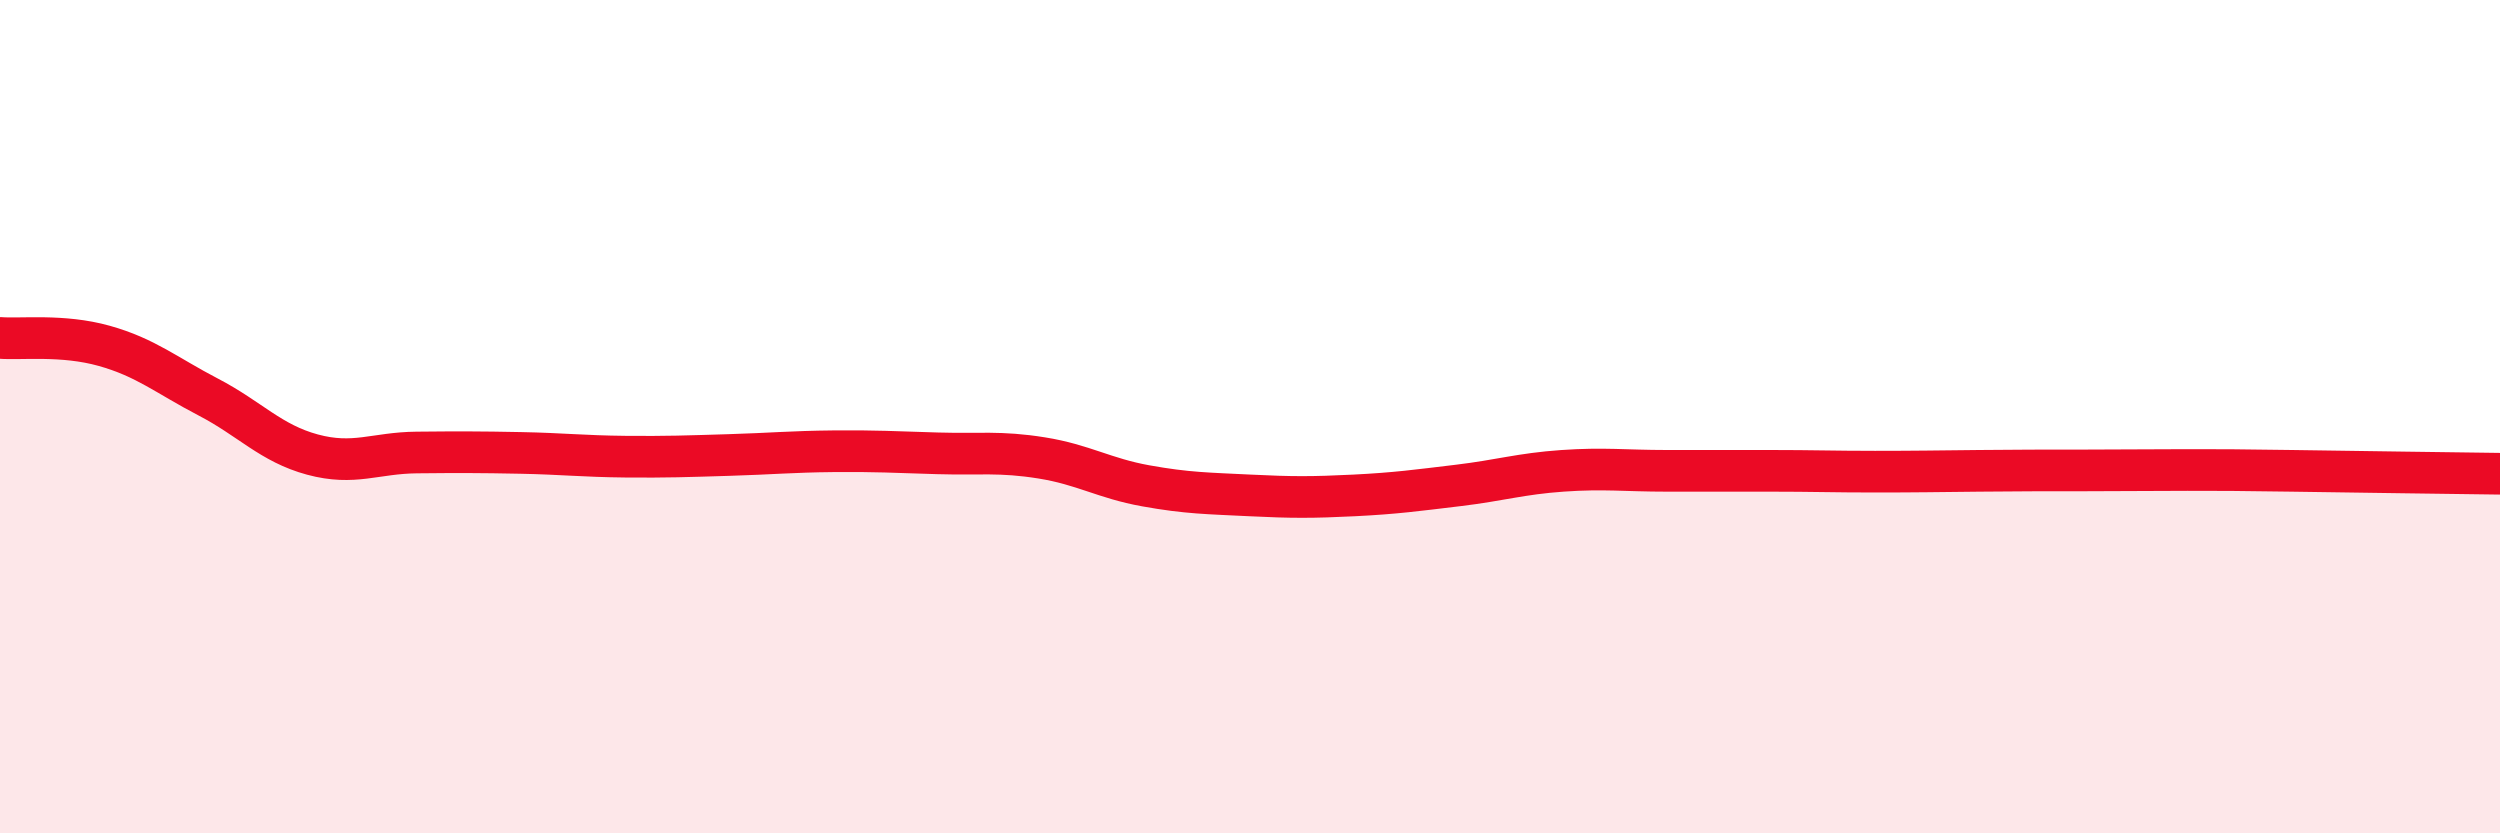
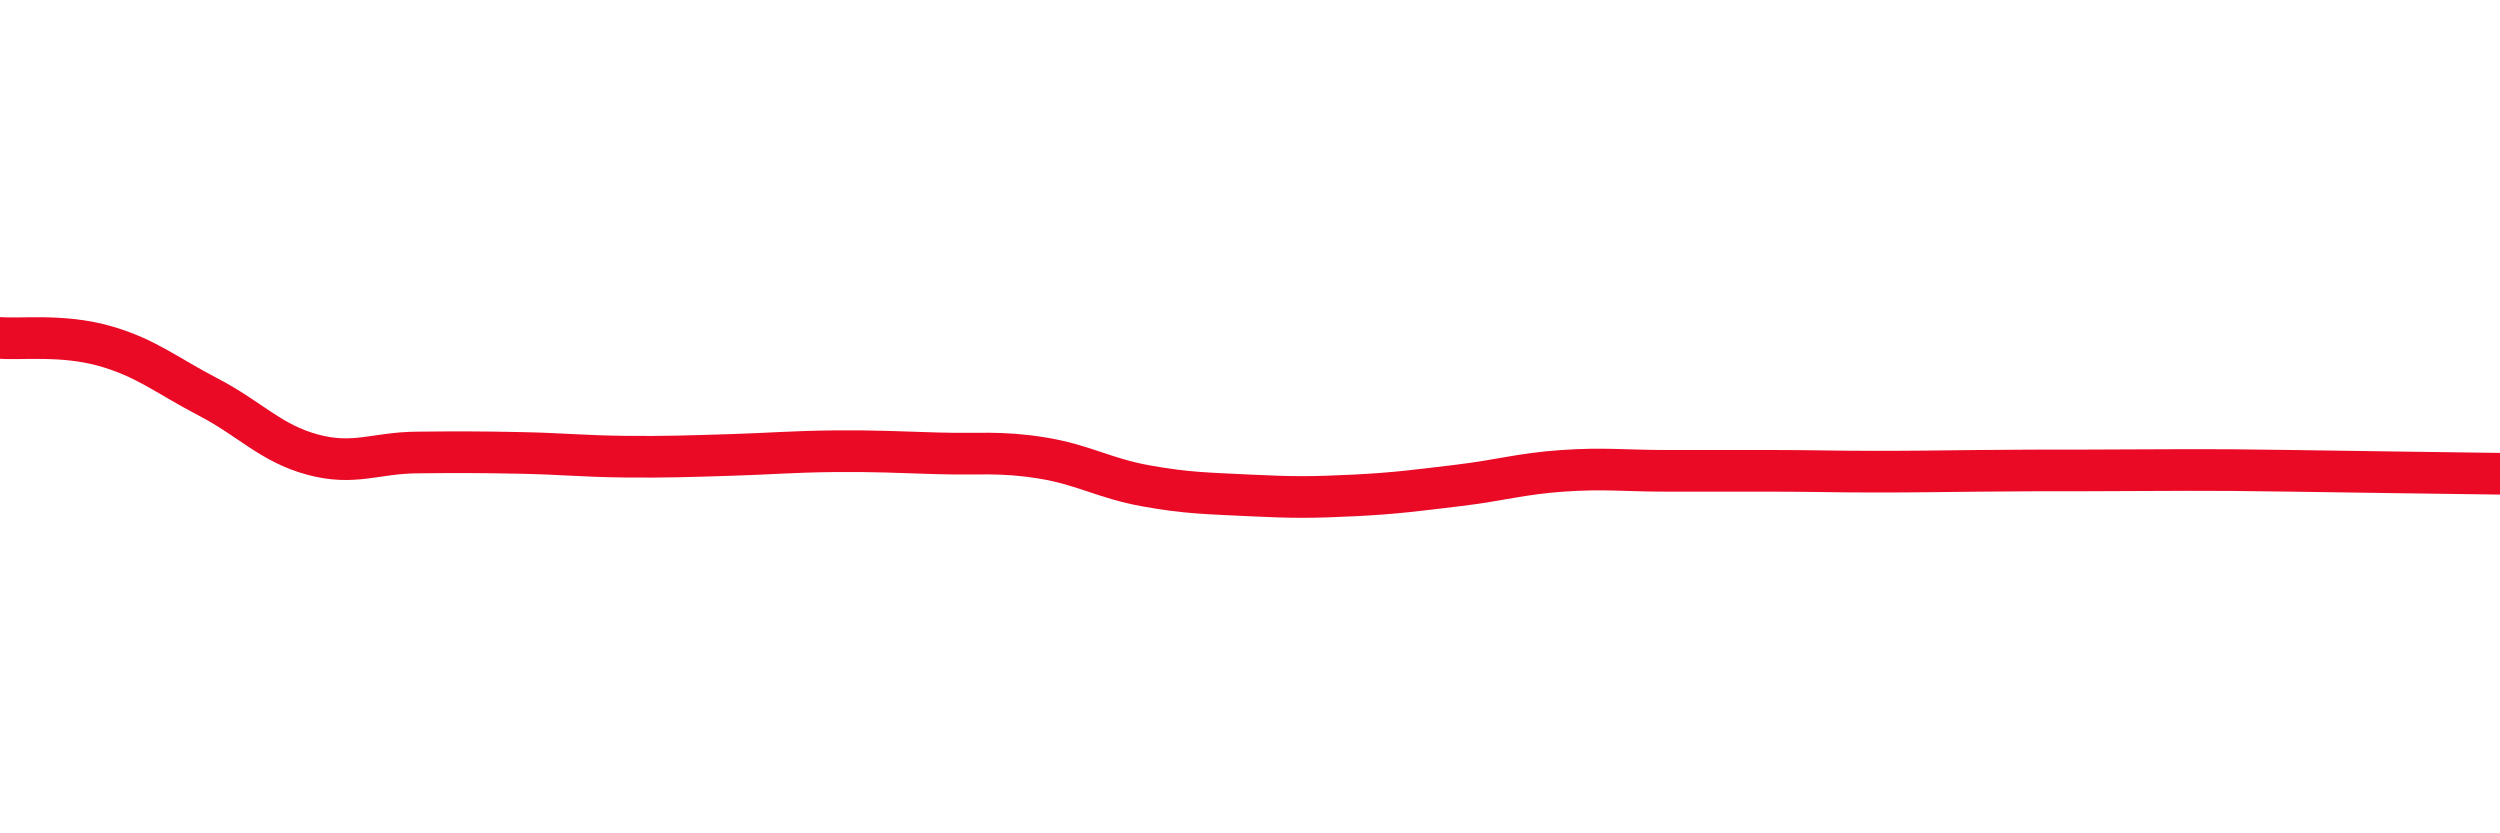
<svg xmlns="http://www.w3.org/2000/svg" width="60" height="20" viewBox="0 0 60 20">
-   <path d="M 0,8.11 C 0.5,8.15 1.5,8.02 2.5,8.3 C 3.5,8.58 4,9.01 5,9.53 C 6,10.05 6.5,10.64 7.5,10.91 C 8.5,11.18 9,10.87 10,10.86 C 11,10.85 11.5,10.85 12.5,10.87 C 13.5,10.89 14,10.95 15,10.96 C 16,10.97 16.5,10.95 17.5,10.92 C 18.5,10.89 19,10.84 20,10.83 C 21,10.82 21.5,10.85 22.5,10.88 C 23.5,10.91 24,10.83 25,10.99 C 26,11.15 26.5,11.48 27.5,11.66 C 28.5,11.84 29,11.84 30,11.89 C 31,11.94 31.5,11.94 32.5,11.89 C 33.5,11.84 34,11.77 35,11.65 C 36,11.53 36.5,11.37 37.5,11.3 C 38.5,11.23 39,11.3 40,11.3 C 41,11.3 41.5,11.3 42.5,11.3 C 43.5,11.3 44,11.32 45,11.32 C 46,11.32 46.5,11.31 47.5,11.3 C 48.5,11.29 49,11.29 50,11.29 C 51,11.29 51.5,11.28 52.5,11.28 C 53.5,11.28 53.5,11.28 55,11.3 C 56.5,11.32 59,11.36 60,11.37L60 20L0 20Z" fill="#EB0A25" opacity="0.1" stroke-linecap="round" stroke-linejoin="round" />
  <path d="M 0,8.11 C 0.5,8.15 1.5,8.02 2.5,8.3 C 3.5,8.58 4,9.01 5,9.53 C 6,10.05 6.5,10.64 7.5,10.91 C 8.5,11.18 9,10.87 10,10.86 C 11,10.85 11.5,10.85 12.5,10.87 C 13.5,10.89 14,10.95 15,10.96 C 16,10.97 16.5,10.95 17.5,10.92 C 18.5,10.89 19,10.84 20,10.83 C 21,10.82 21.5,10.85 22.5,10.88 C 23.5,10.91 24,10.83 25,10.99 C 26,11.15 26.5,11.48 27.5,11.66 C 28.5,11.84 29,11.84 30,11.89 C 31,11.94 31.5,11.94 32.5,11.89 C 33.5,11.84 34,11.77 35,11.65 C 36,11.53 36.5,11.37 37.5,11.3 C 38.5,11.23 39,11.3 40,11.3 C 41,11.3 41.5,11.3 42.5,11.3 C 43.5,11.3 44,11.32 45,11.32 C 46,11.32 46.5,11.31 47.5,11.3 C 48.5,11.29 49,11.29 50,11.29 C 51,11.29 51.5,11.28 52.5,11.28 C 53.5,11.28 53.5,11.28 55,11.3 C 56.5,11.32 59,11.36 60,11.37" stroke="#EB0A25" stroke-width="1" fill="none" stroke-linecap="round" stroke-linejoin="round" />
</svg>